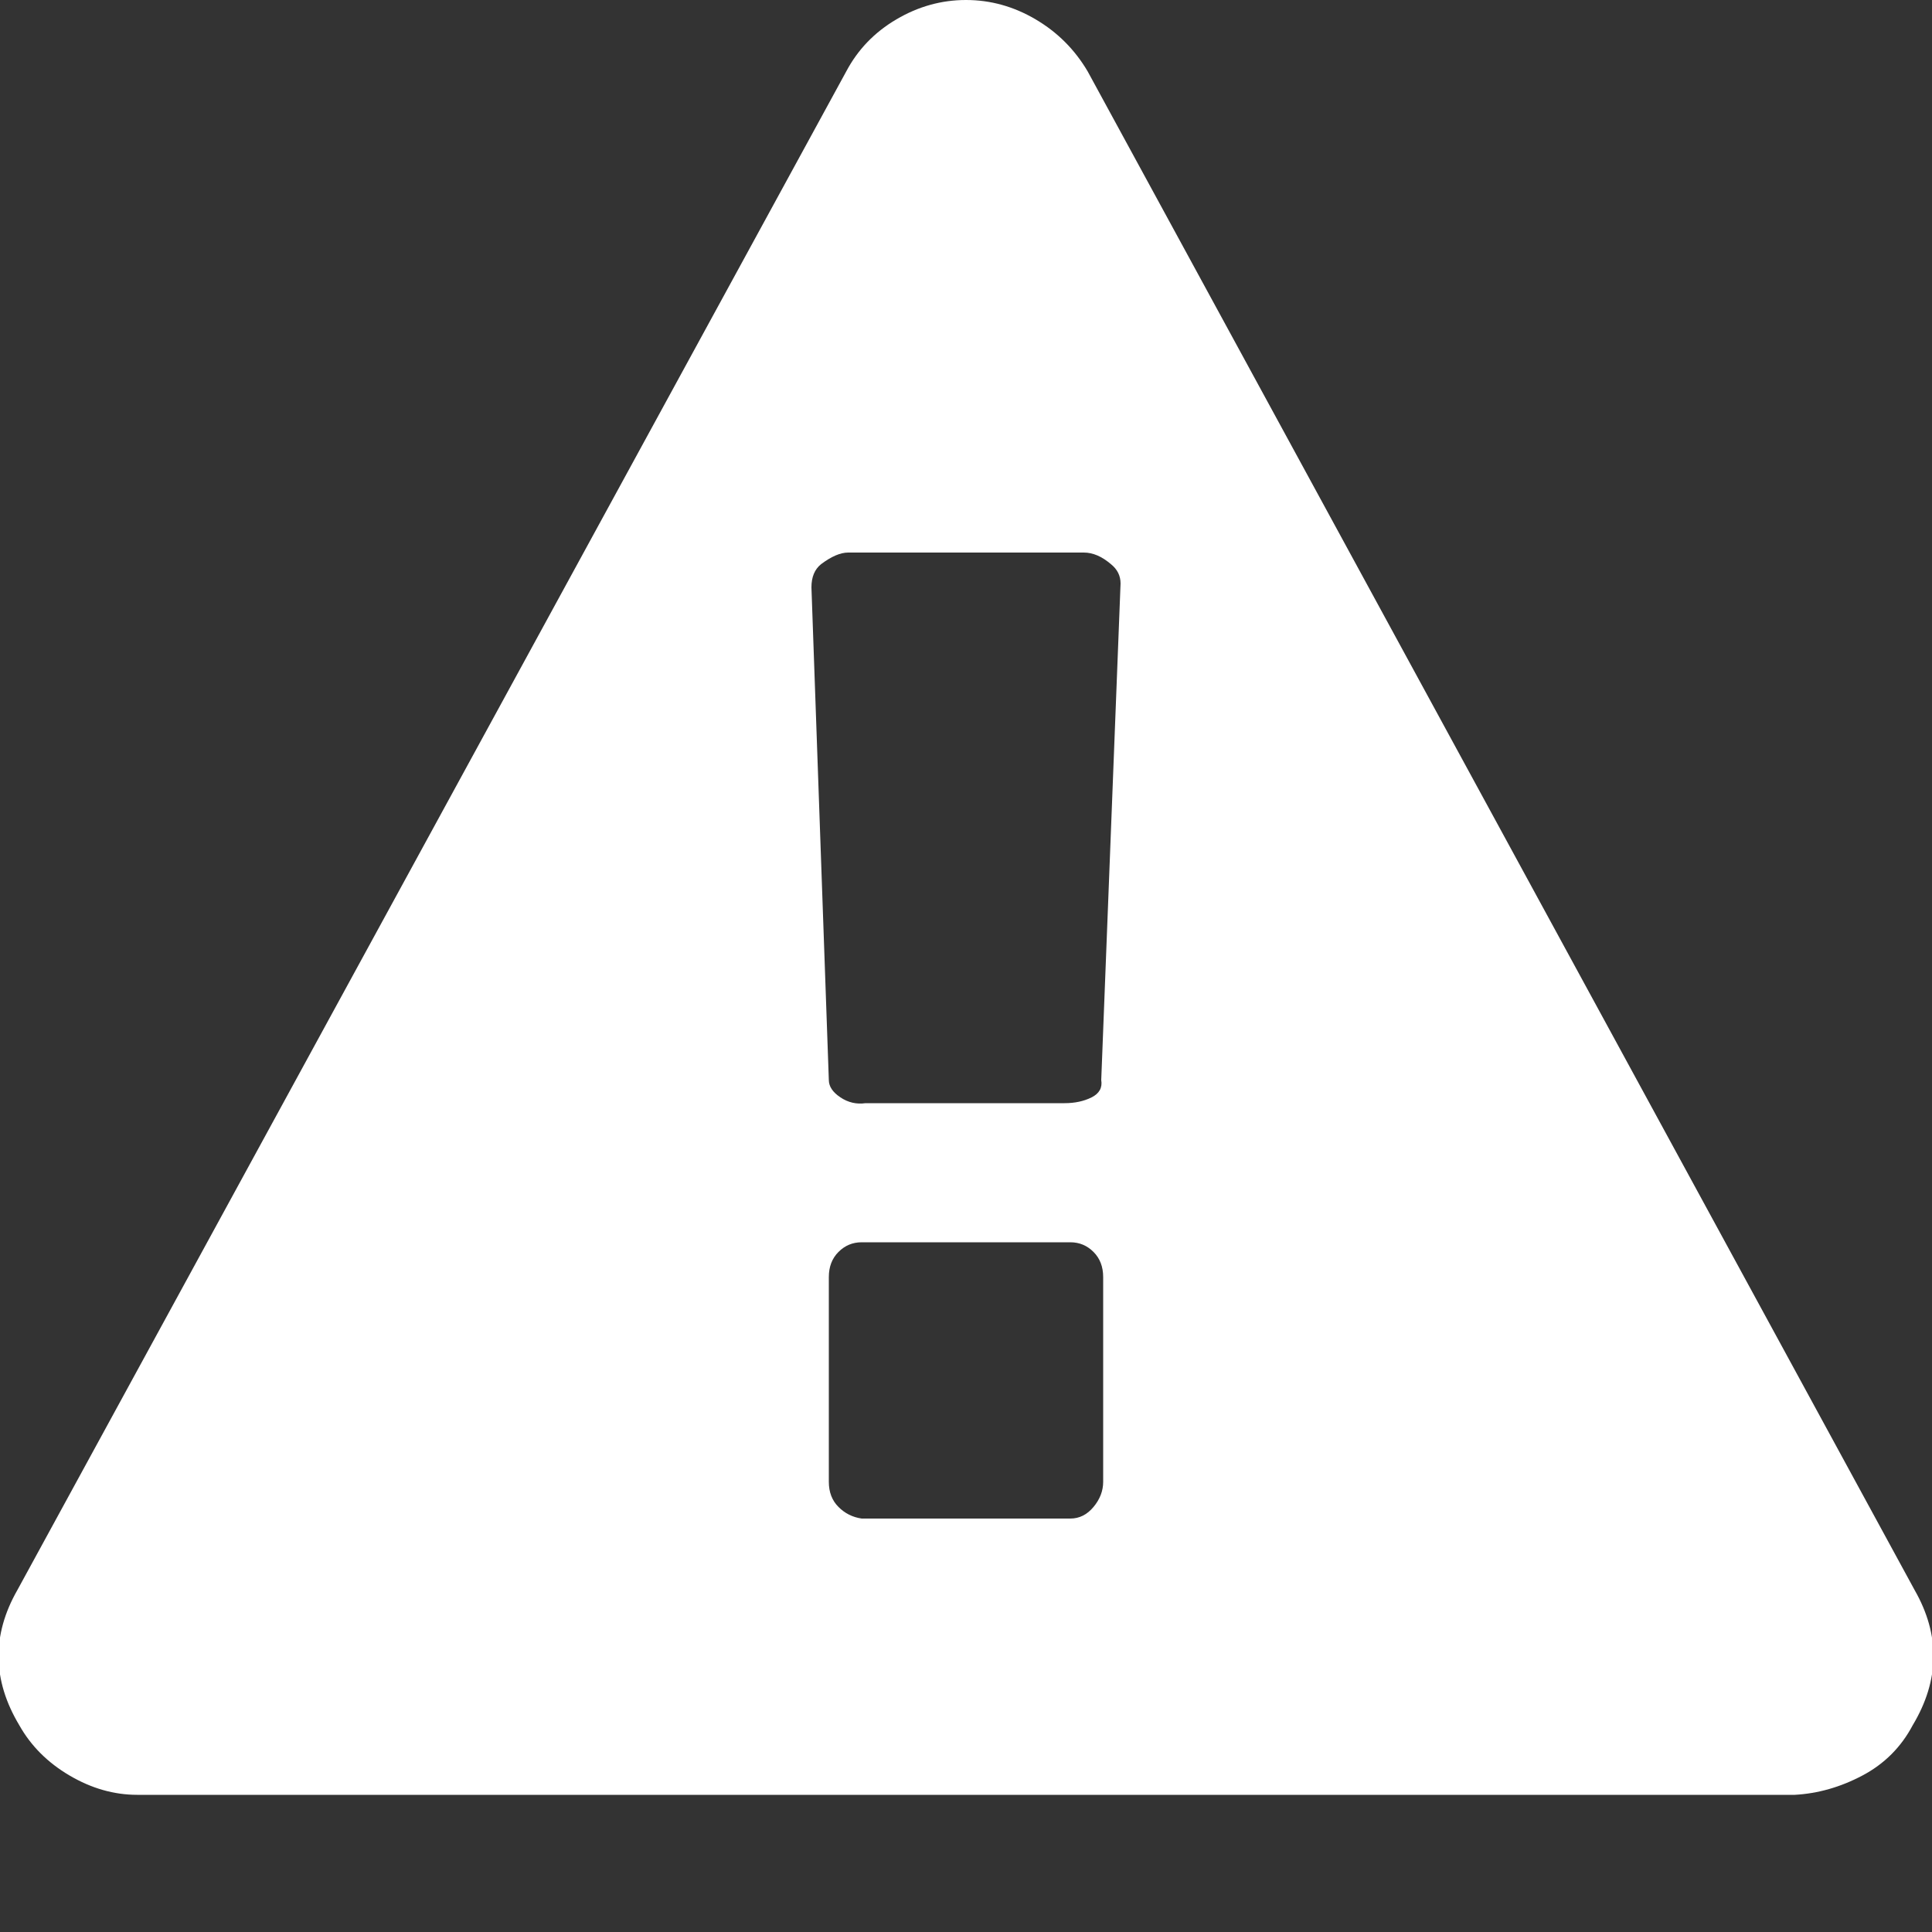
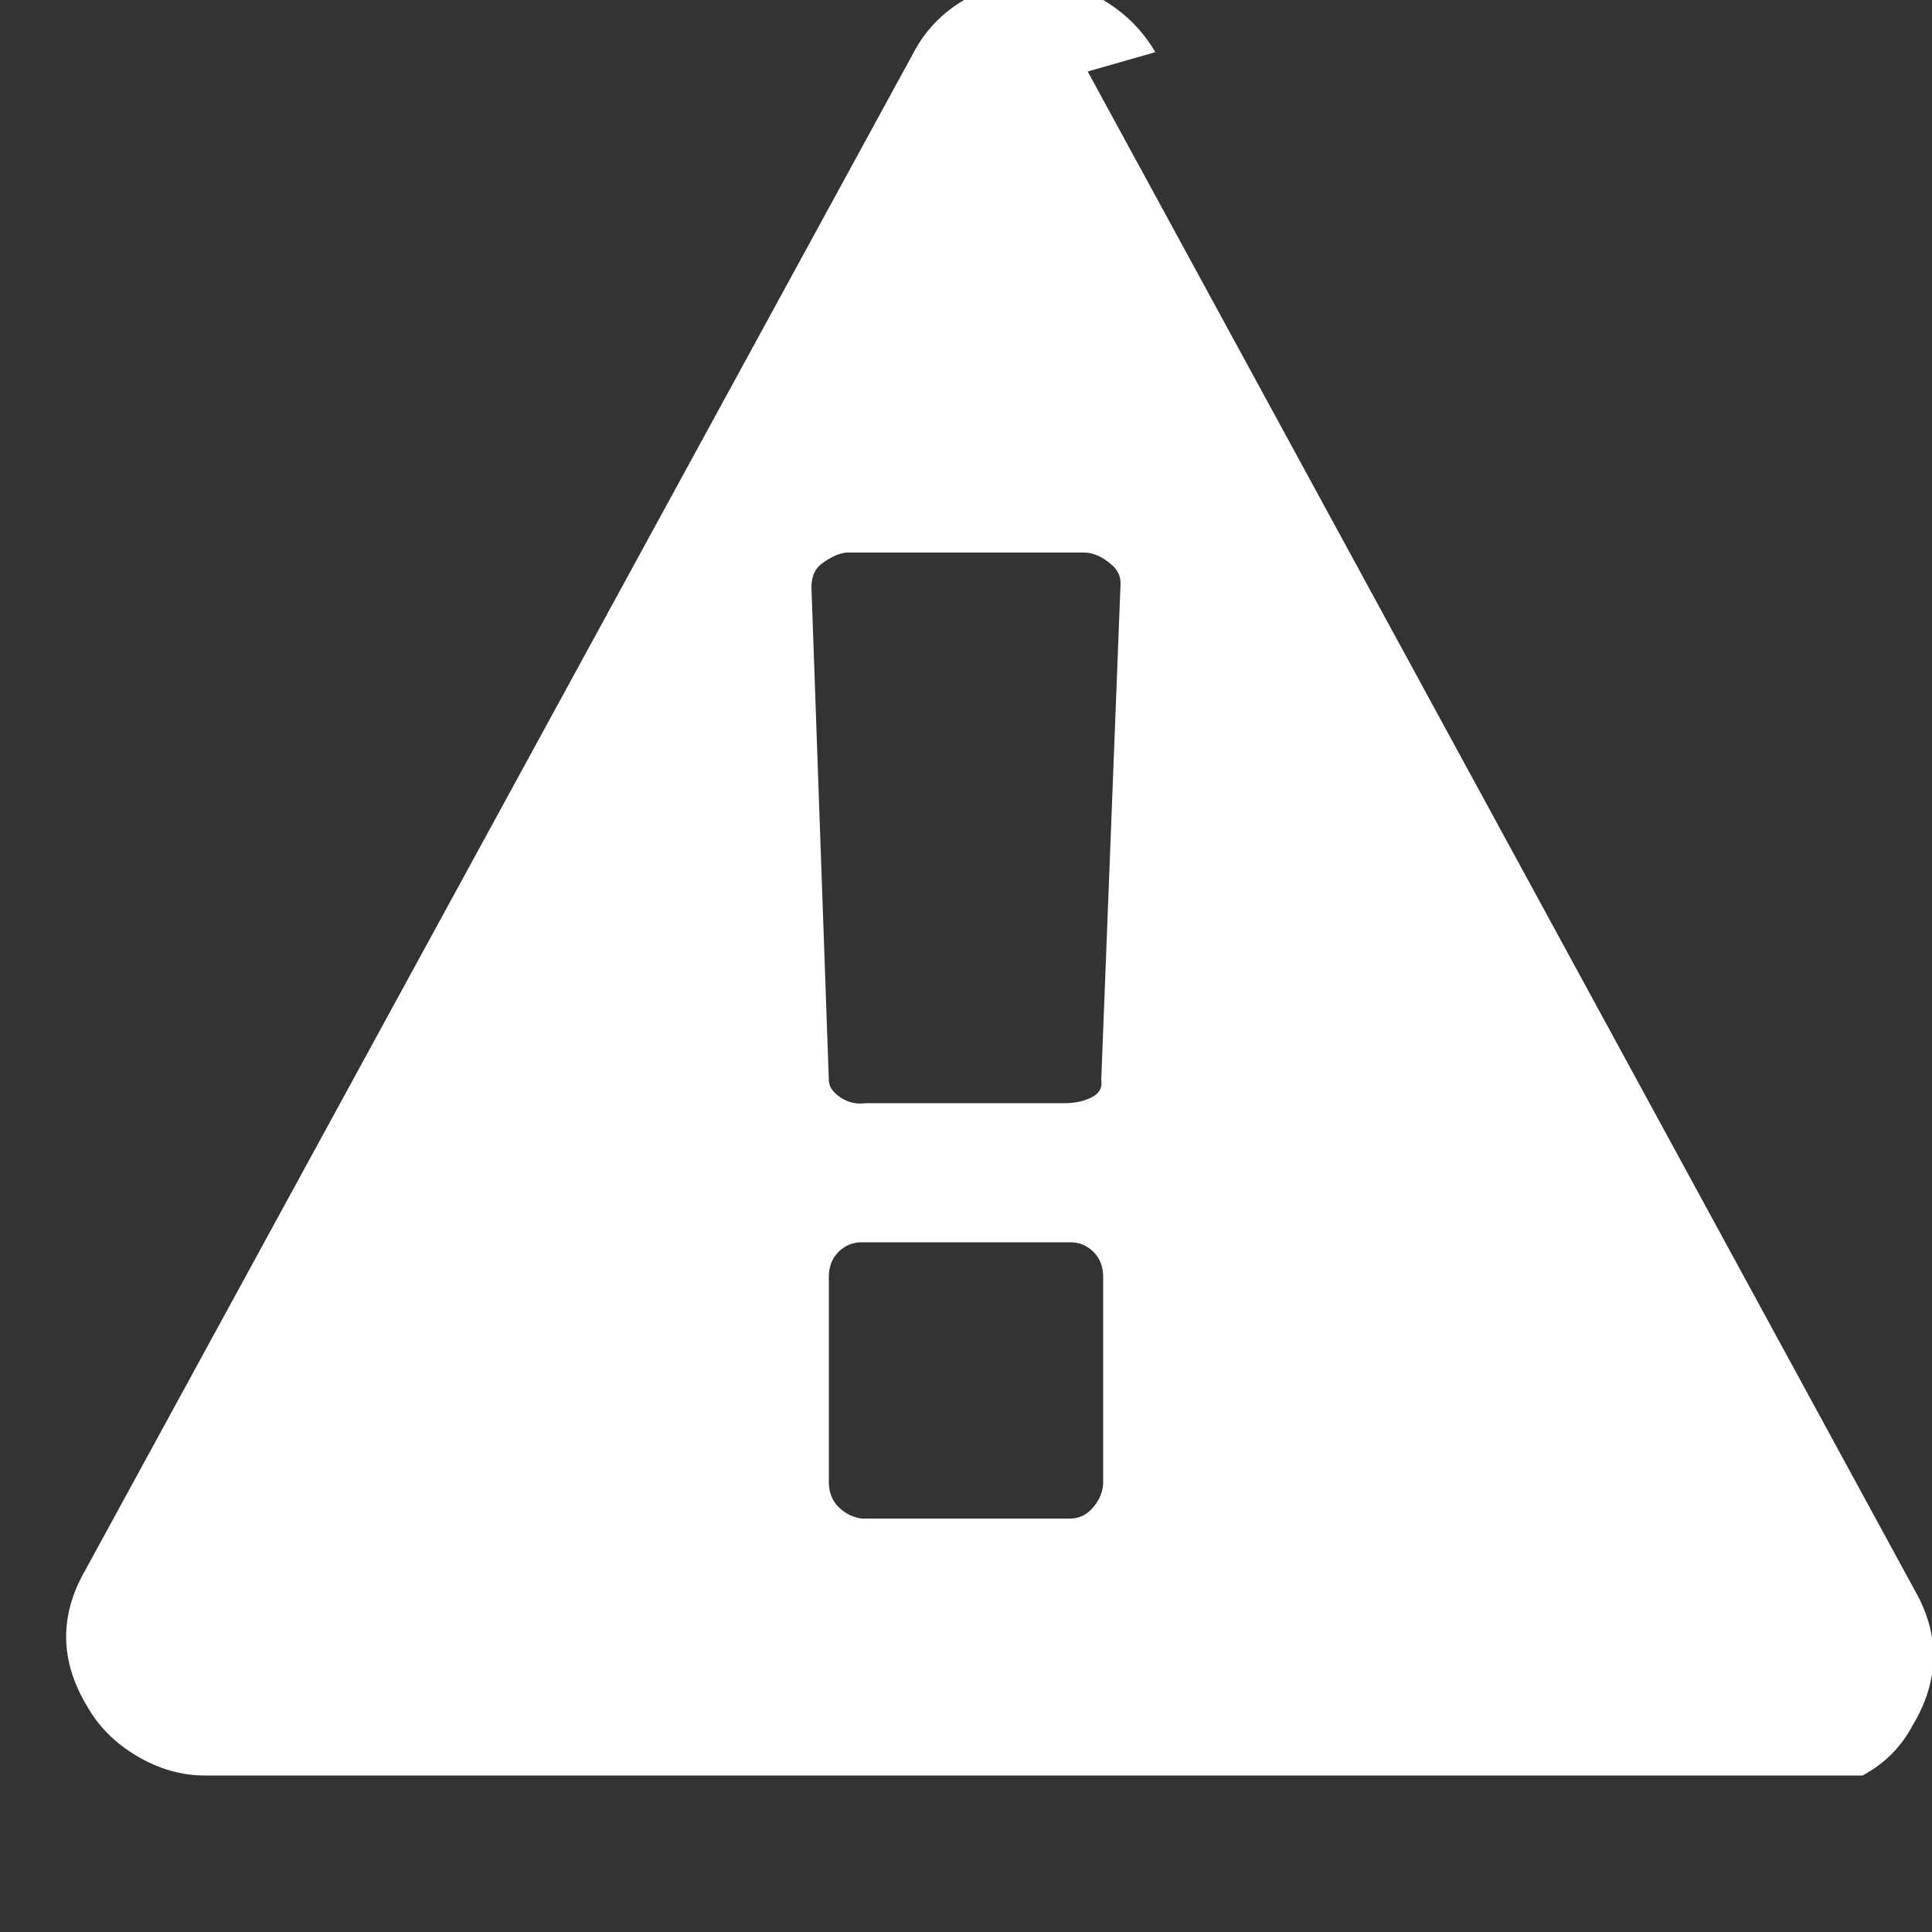
<svg xmlns="http://www.w3.org/2000/svg" version="1.1" width="250" height="250" viewBox="0 0 32 32">
  <rect x="0" y="0" width="32" height="32" fill="#333333" stroke="none" />
-   <path style="fill:#ffffff" d="M18.272 24.544v-3.392q0-0.256-0.16-0.416t-0.384-0.16h-3.456q-0.224 0-0.384 0.16t-0.16 0.416v3.392q0 0.256 0.16 0.416t0.384 0.192h3.456q0.224 0 0.384-0.192t0.16-0.416zM18.24 17.888l0.32-8.224q0-0.192-0.16-0.32-0.224-0.192-0.448-0.192h-3.904q-0.192 0-0.448 0.192-0.16 0.128-0.16 0.384l0.288 8.16q0 0.16 0.192 0.288t0.416 0.096h3.296q0.256 0 0.448-0.096t0.16-0.288zM18.016 1.184l13.696 25.152q0.64 1.12-0.032 2.24-0.288 0.544-0.832 0.832t-1.12 0.32h-27.456q-0.576 0-1.12-0.32t-0.832-0.832q-0.672-1.12-0.032-2.24l13.728-25.152q0.288-0.544 0.832-0.864t1.152-0.32 1.152 0.32 0.864 0.864z" />
+   <path style="fill:#ffffff" d="M18.272 24.544v-3.392q0-0.256-0.16-0.416t-0.384-0.16h-3.456q-0.224 0-0.384 0.16t-0.16 0.416v3.392q0 0.256 0.16 0.416t0.384 0.192h3.456q0.224 0 0.384-0.192t0.16-0.416zM18.24 17.888l0.32-8.224q0-0.192-0.16-0.32-0.224-0.192-0.448-0.192h-3.904q-0.192 0-0.448 0.192-0.16 0.128-0.16 0.384l0.288 8.16q0 0.16 0.192 0.288t0.416 0.096h3.296q0.256 0 0.448-0.096t0.16-0.288zM18.016 1.184l13.696 25.152q0.64 1.12-0.032 2.24-0.288 0.544-0.832 0.832h-27.456q-0.576 0-1.12-0.32t-0.832-0.832q-0.672-1.12-0.032-2.24l13.728-25.152q0.288-0.544 0.832-0.864t1.152-0.32 1.152 0.32 0.864 0.864z" />
</svg>